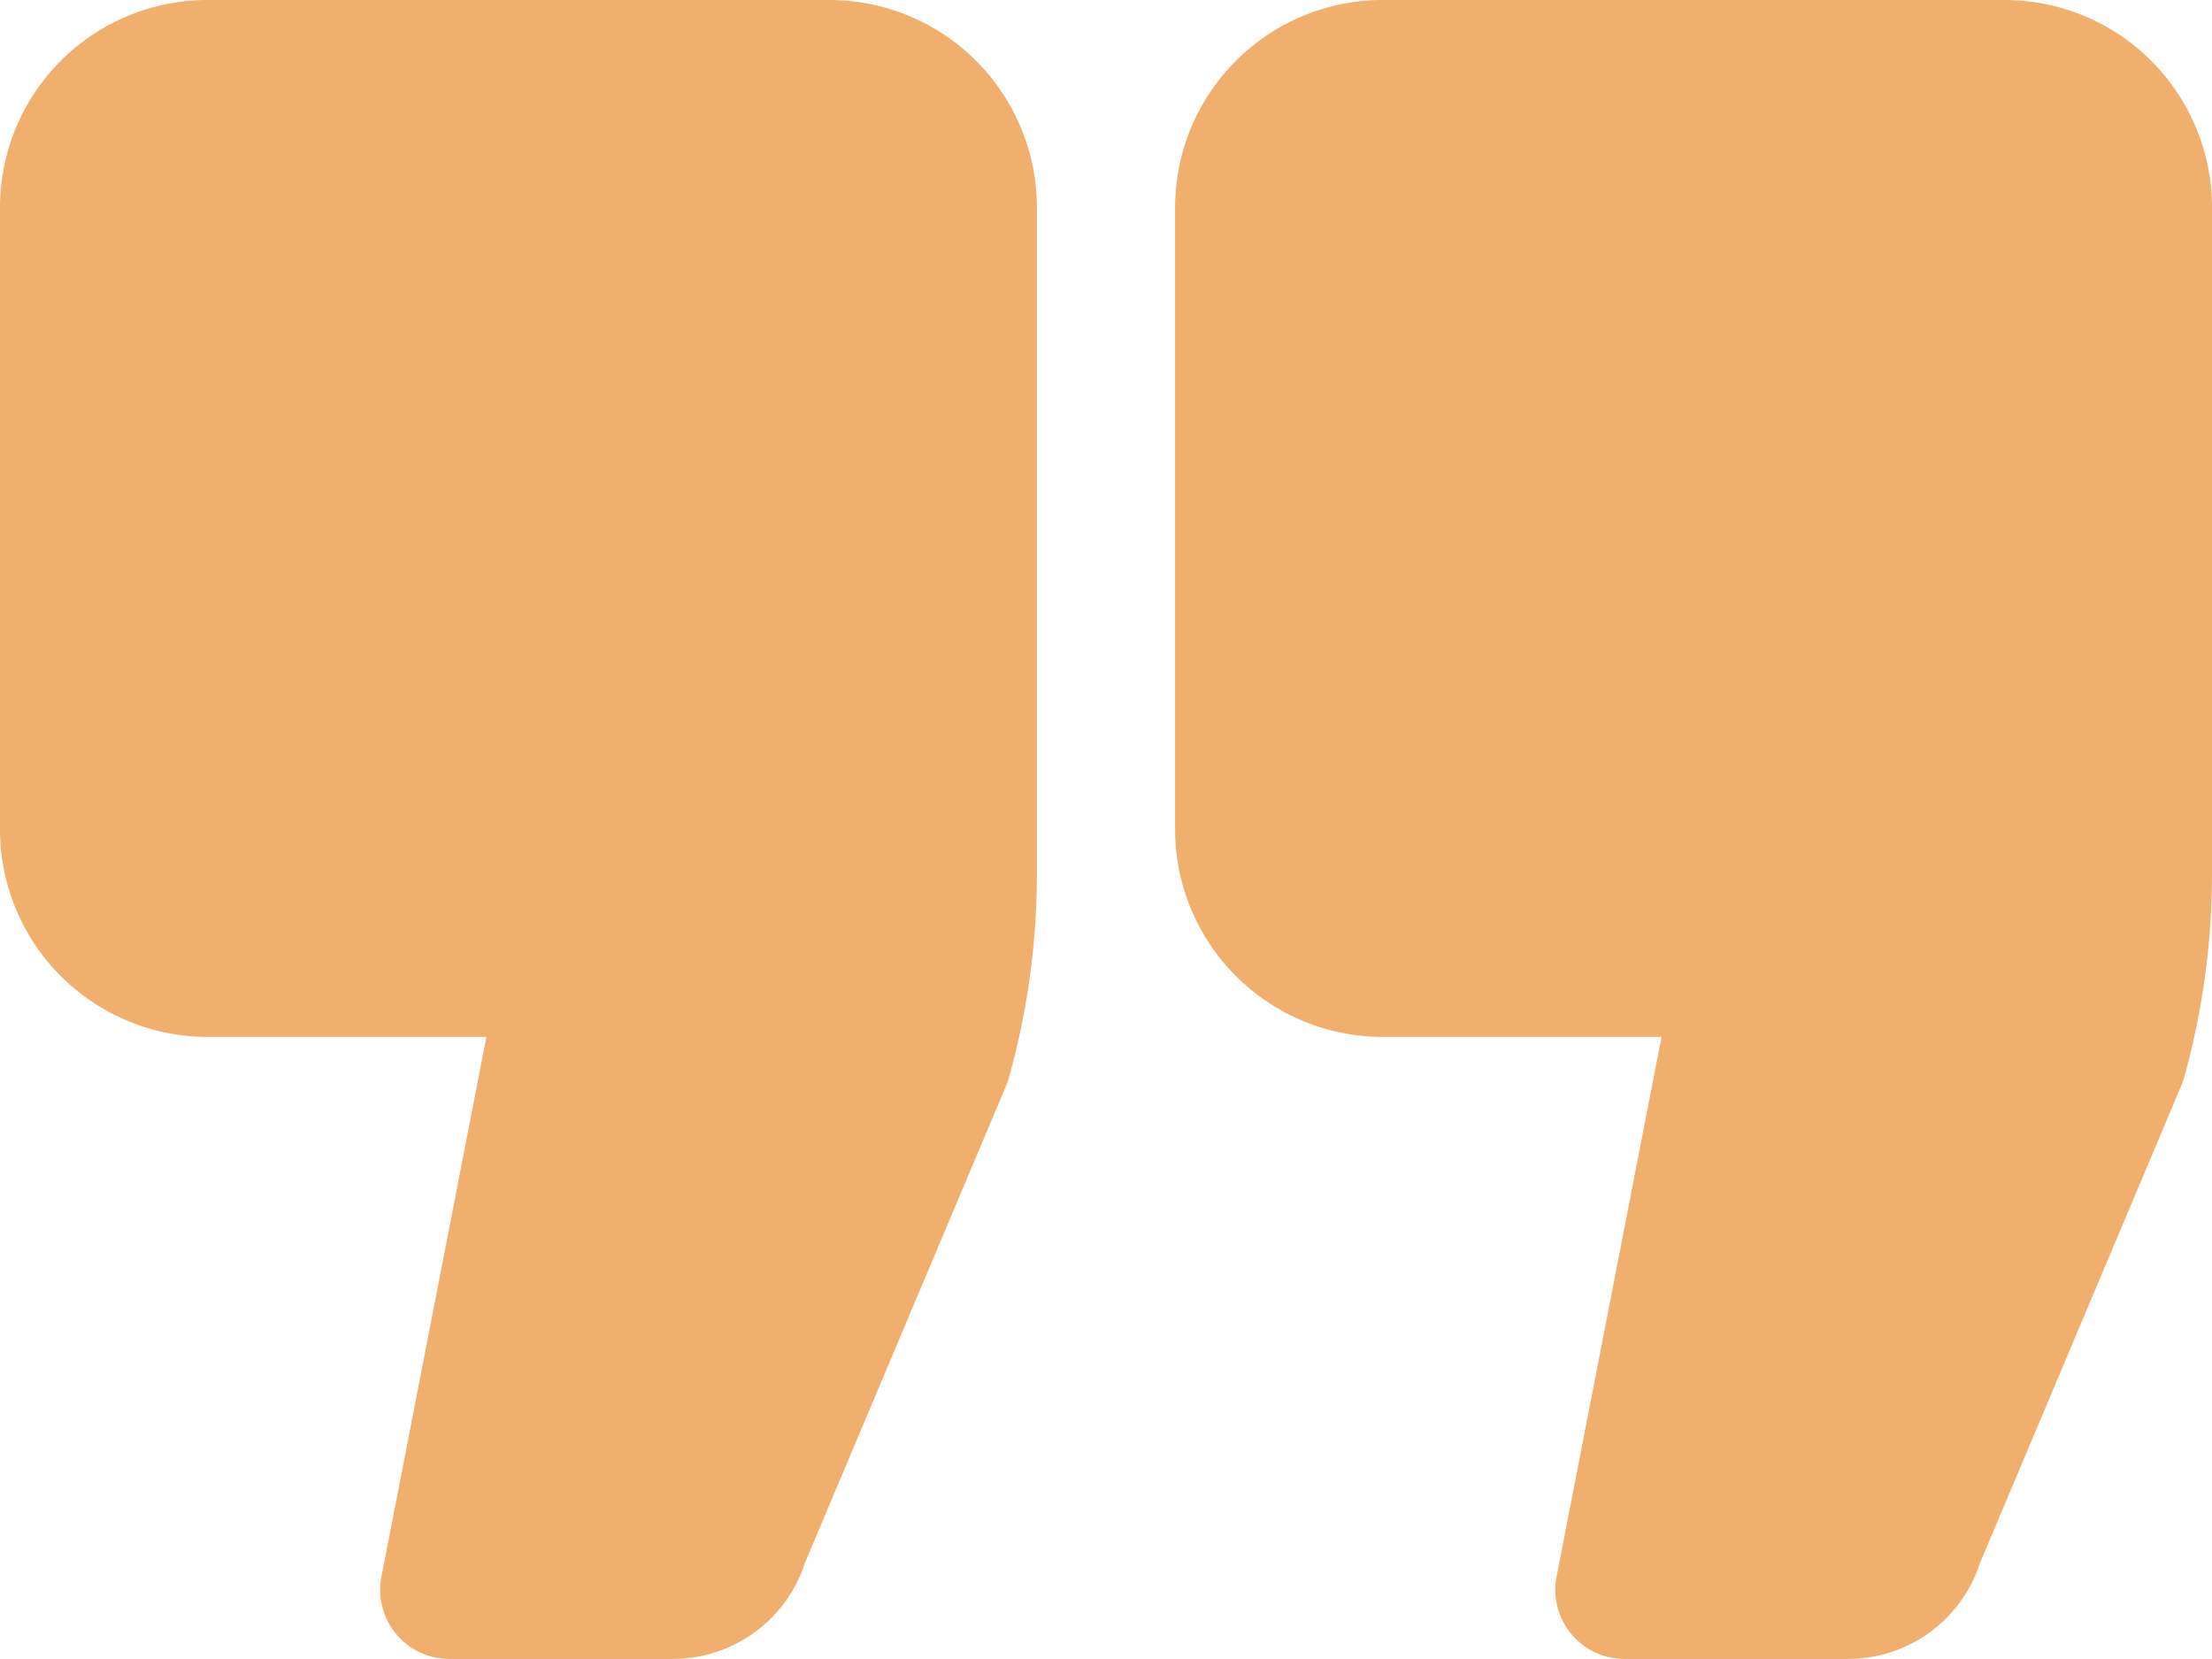
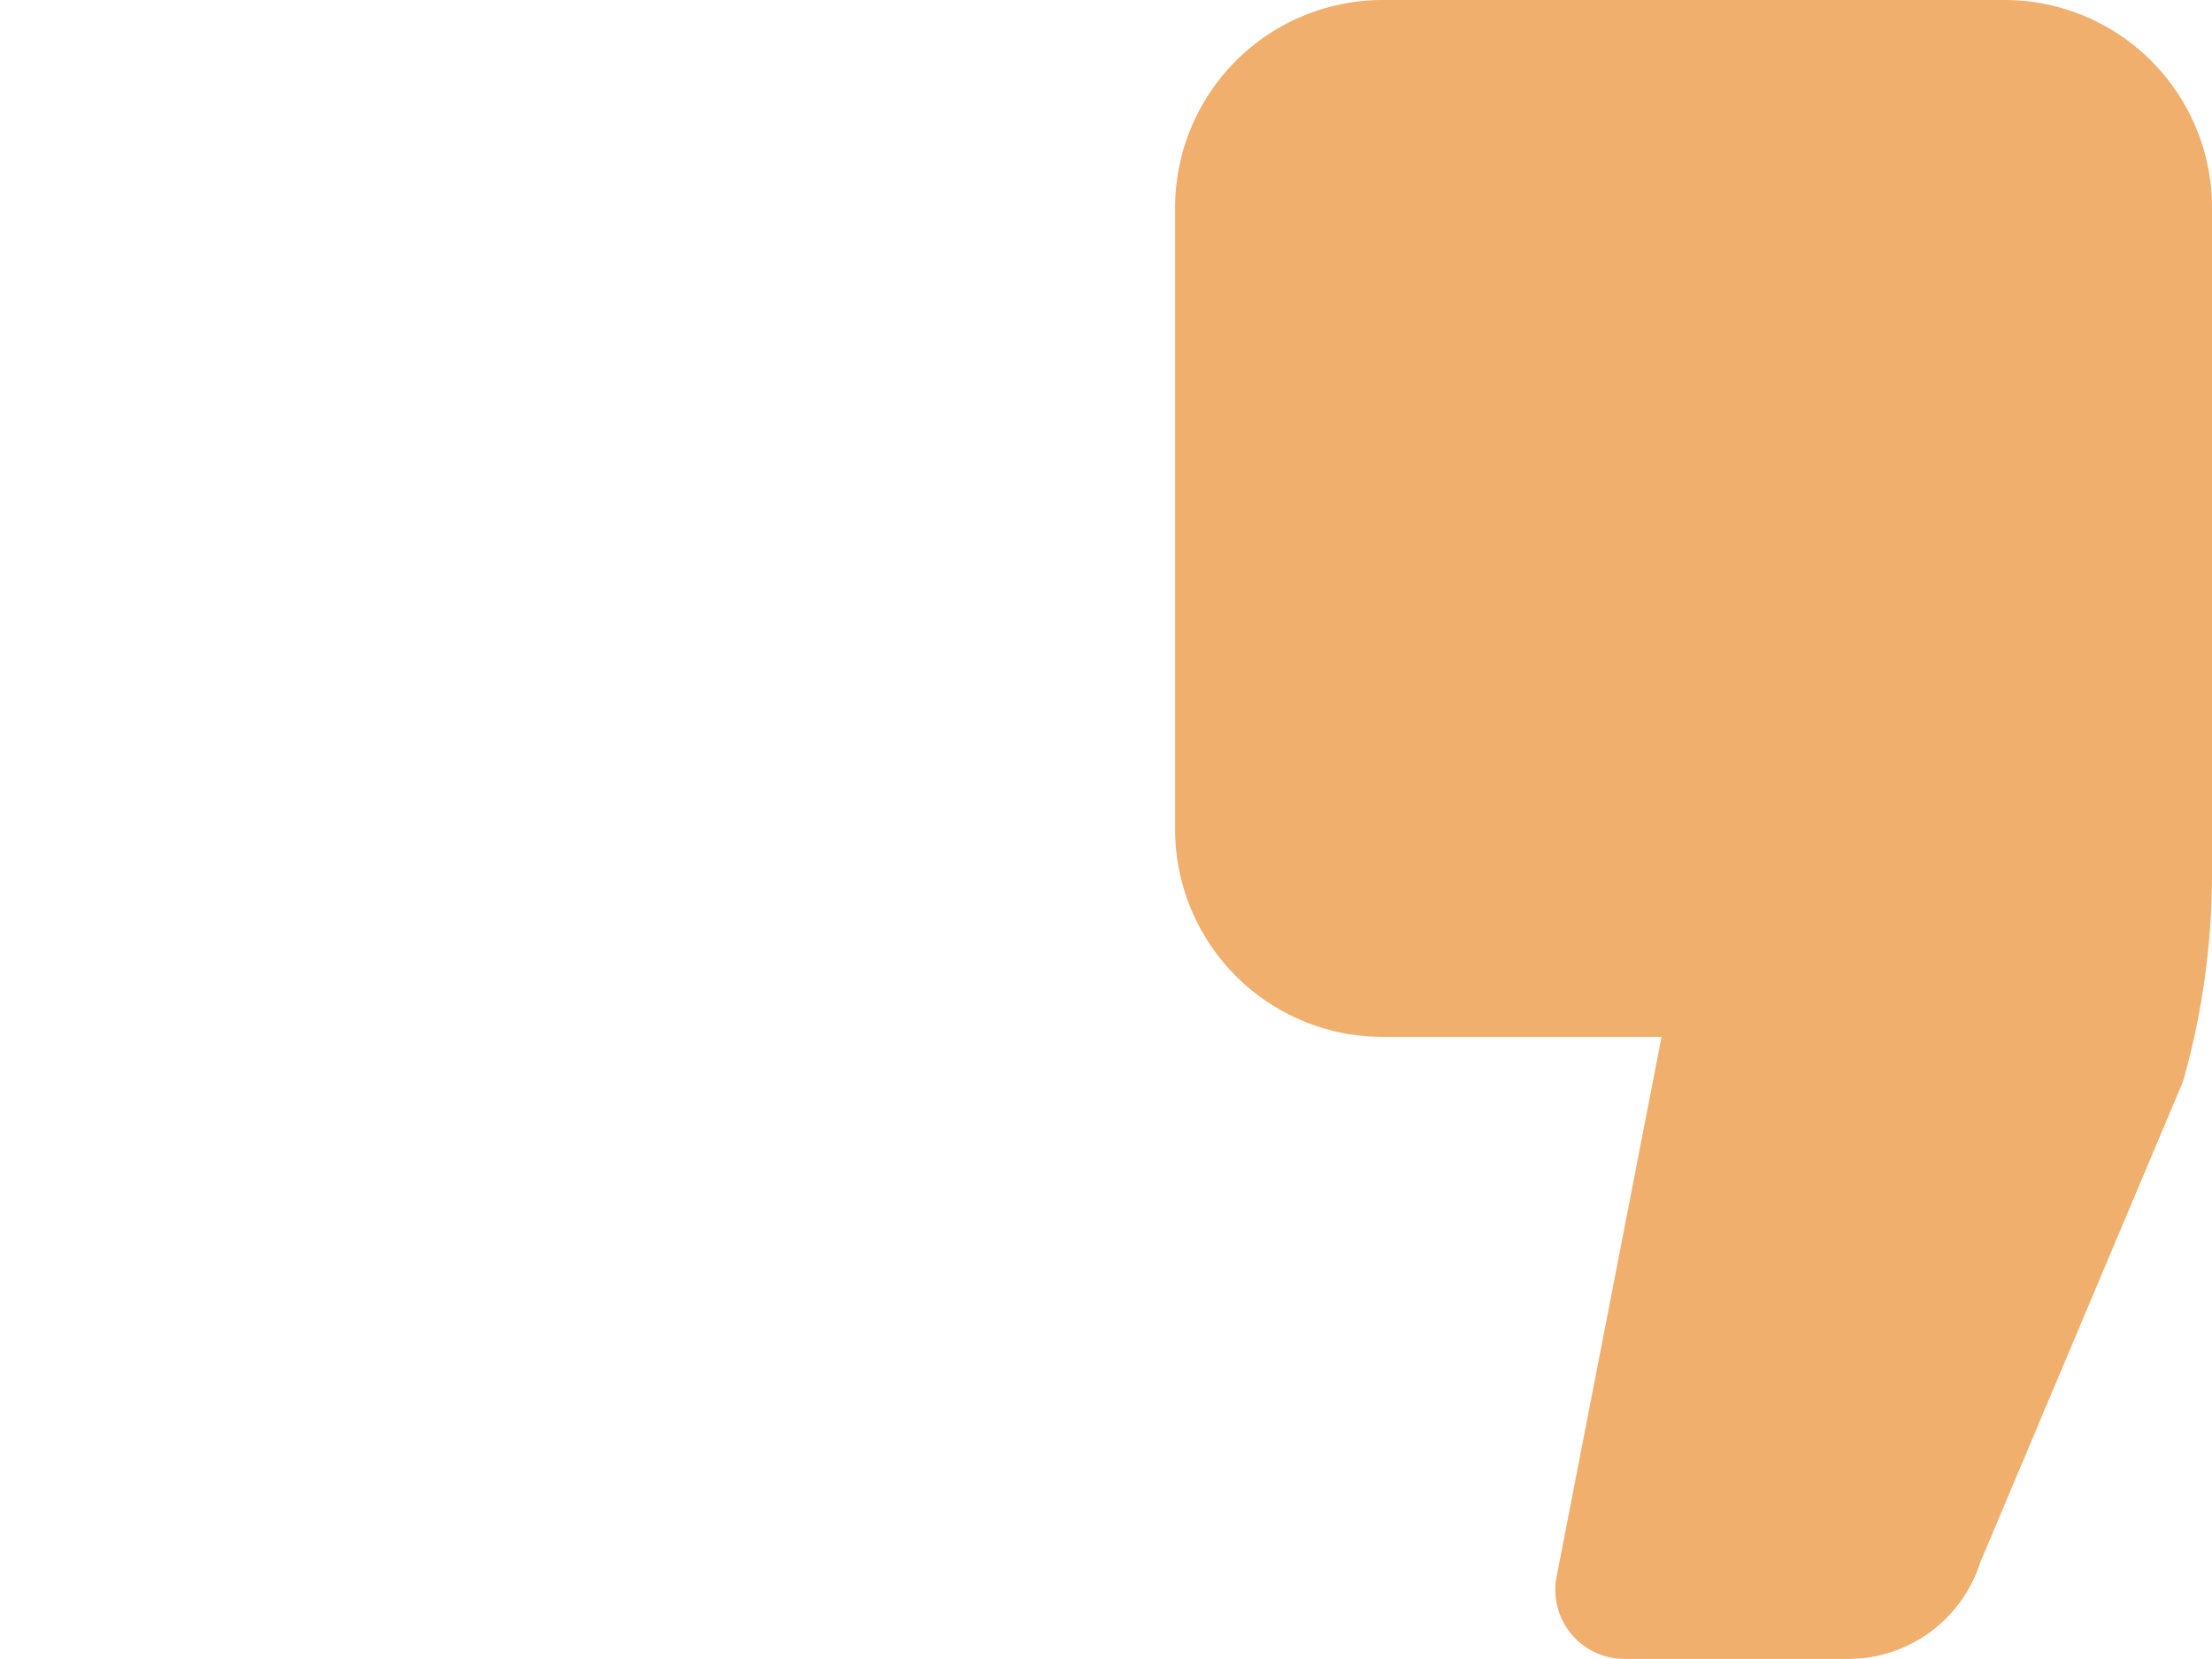
<svg xmlns="http://www.w3.org/2000/svg" width="134.47" height="100.852" viewBox="0 0 134.47 100.852">
  <g id="quotation" transform="translate(0 -4)">
-     <path id="Path_14567" data-name="Path 14567" d="M50.426,4H12.607A12.62,12.62,0,0,0,0,16.607v37.82A12.62,12.62,0,0,0,12.607,67.033H29.569L23.19,99.848a4.2,4.2,0,0,0,4.124,5H40.928A8.435,8.435,0,0,0,48.937,99L61.17,69.983a4.149,4.149,0,0,0,.176-.509A46.153,46.153,0,0,0,63.033,57.1v-40.5A12.62,12.62,0,0,0,50.426,4Z" fill="#f0af6d" />
    <path id="Path_14568" data-name="Path 14568" d="M67.426,4H29.607A12.62,12.62,0,0,0,17,16.607v37.82A12.62,12.62,0,0,0,29.607,67.033H46.571L40.19,99.848a4.2,4.2,0,0,0,4.124,5H57.93A8.428,8.428,0,0,0,65.936,99L78.17,69.983a4.527,4.527,0,0,0,.176-.509A46.2,46.2,0,0,0,80.033,57.1v-40.5A12.62,12.62,0,0,0,67.426,4Z" transform="translate(54.437)" fill="#f0af6d" />
  </g>
</svg>